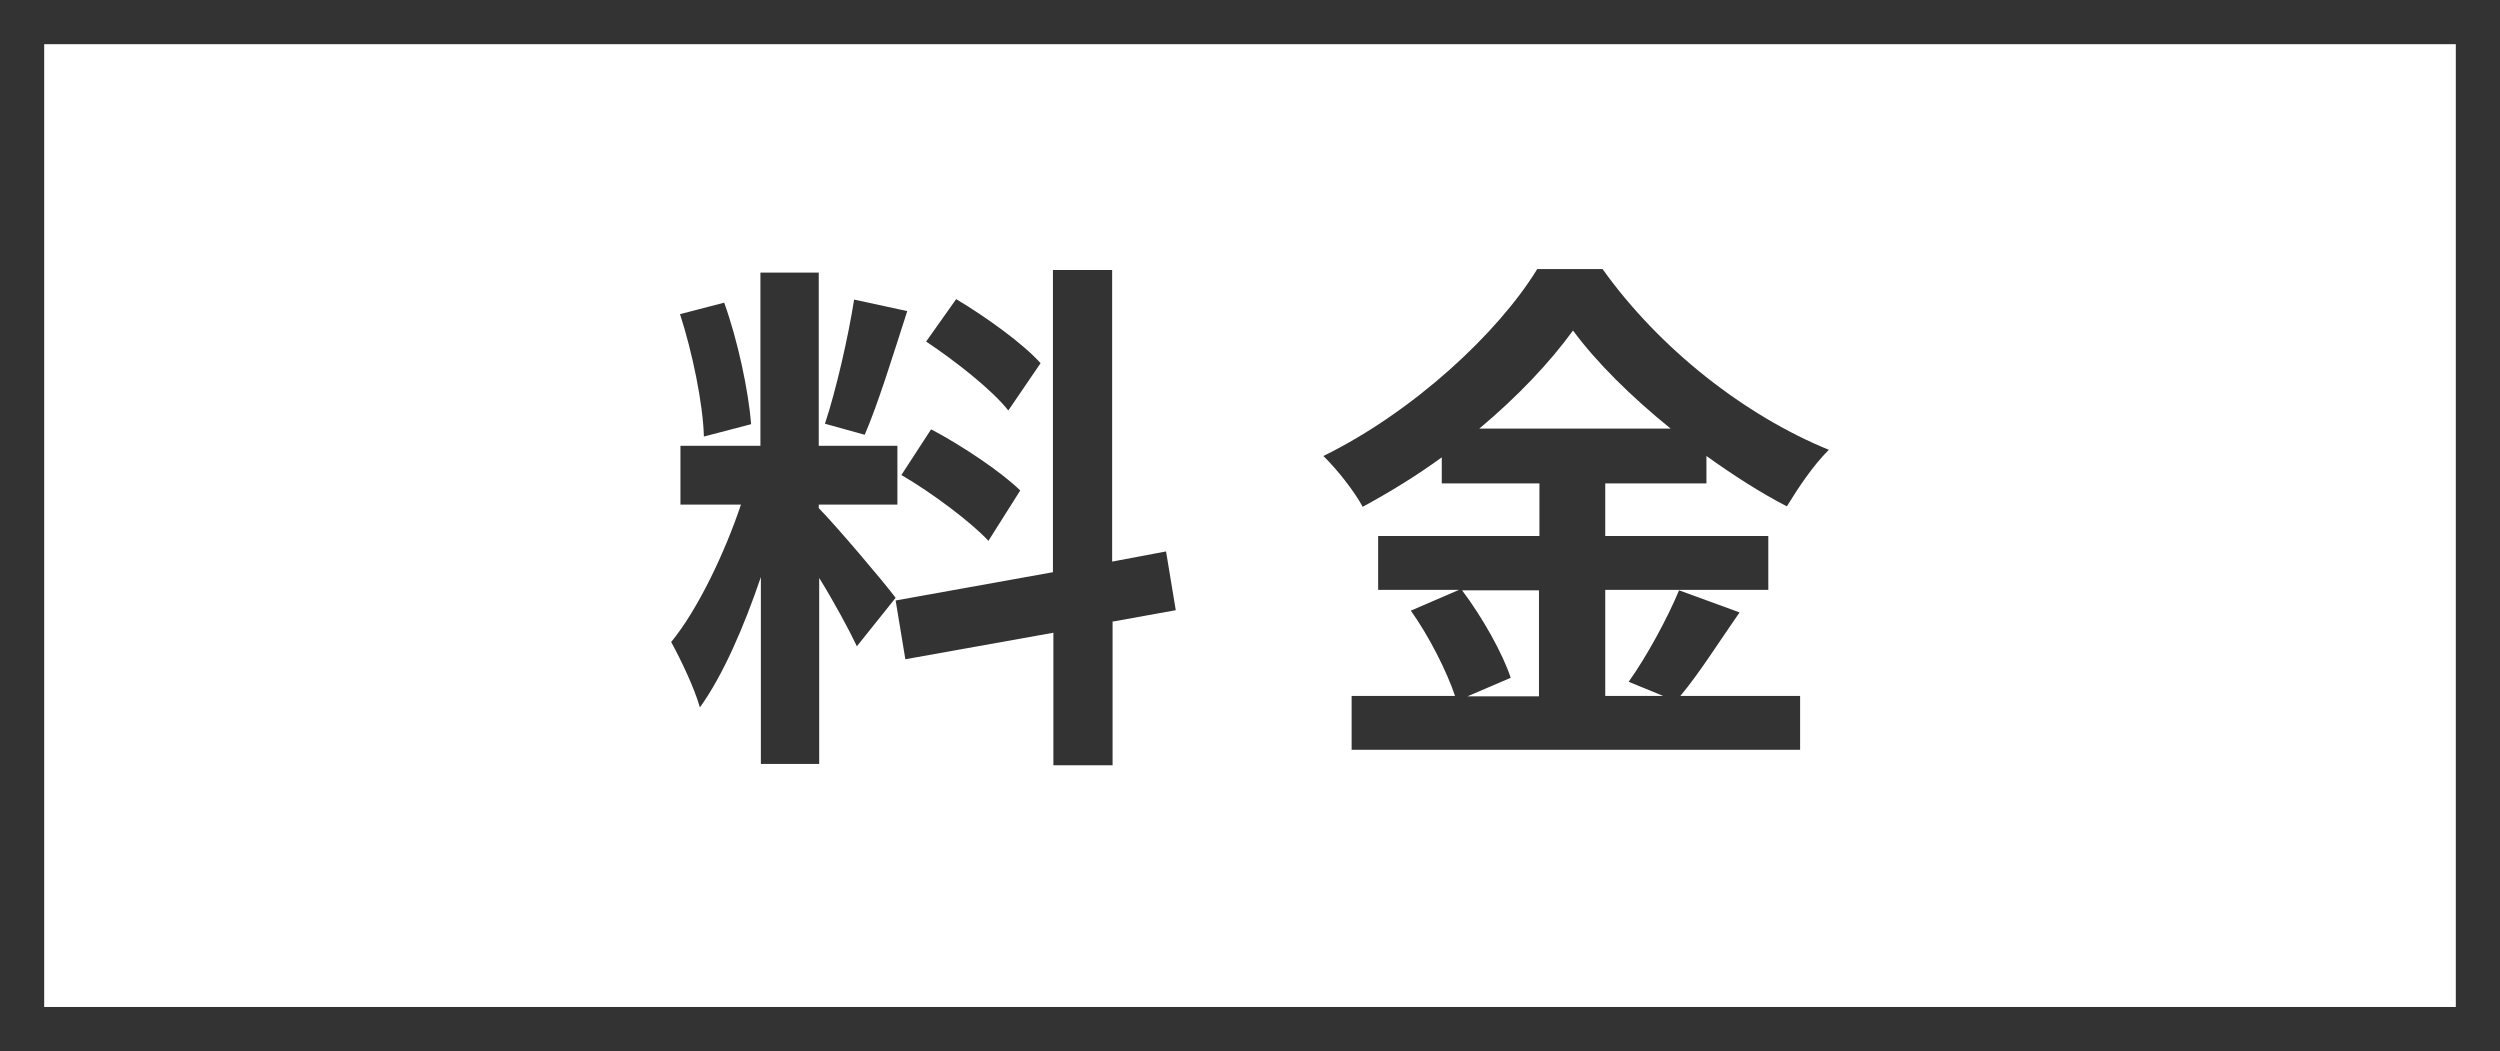
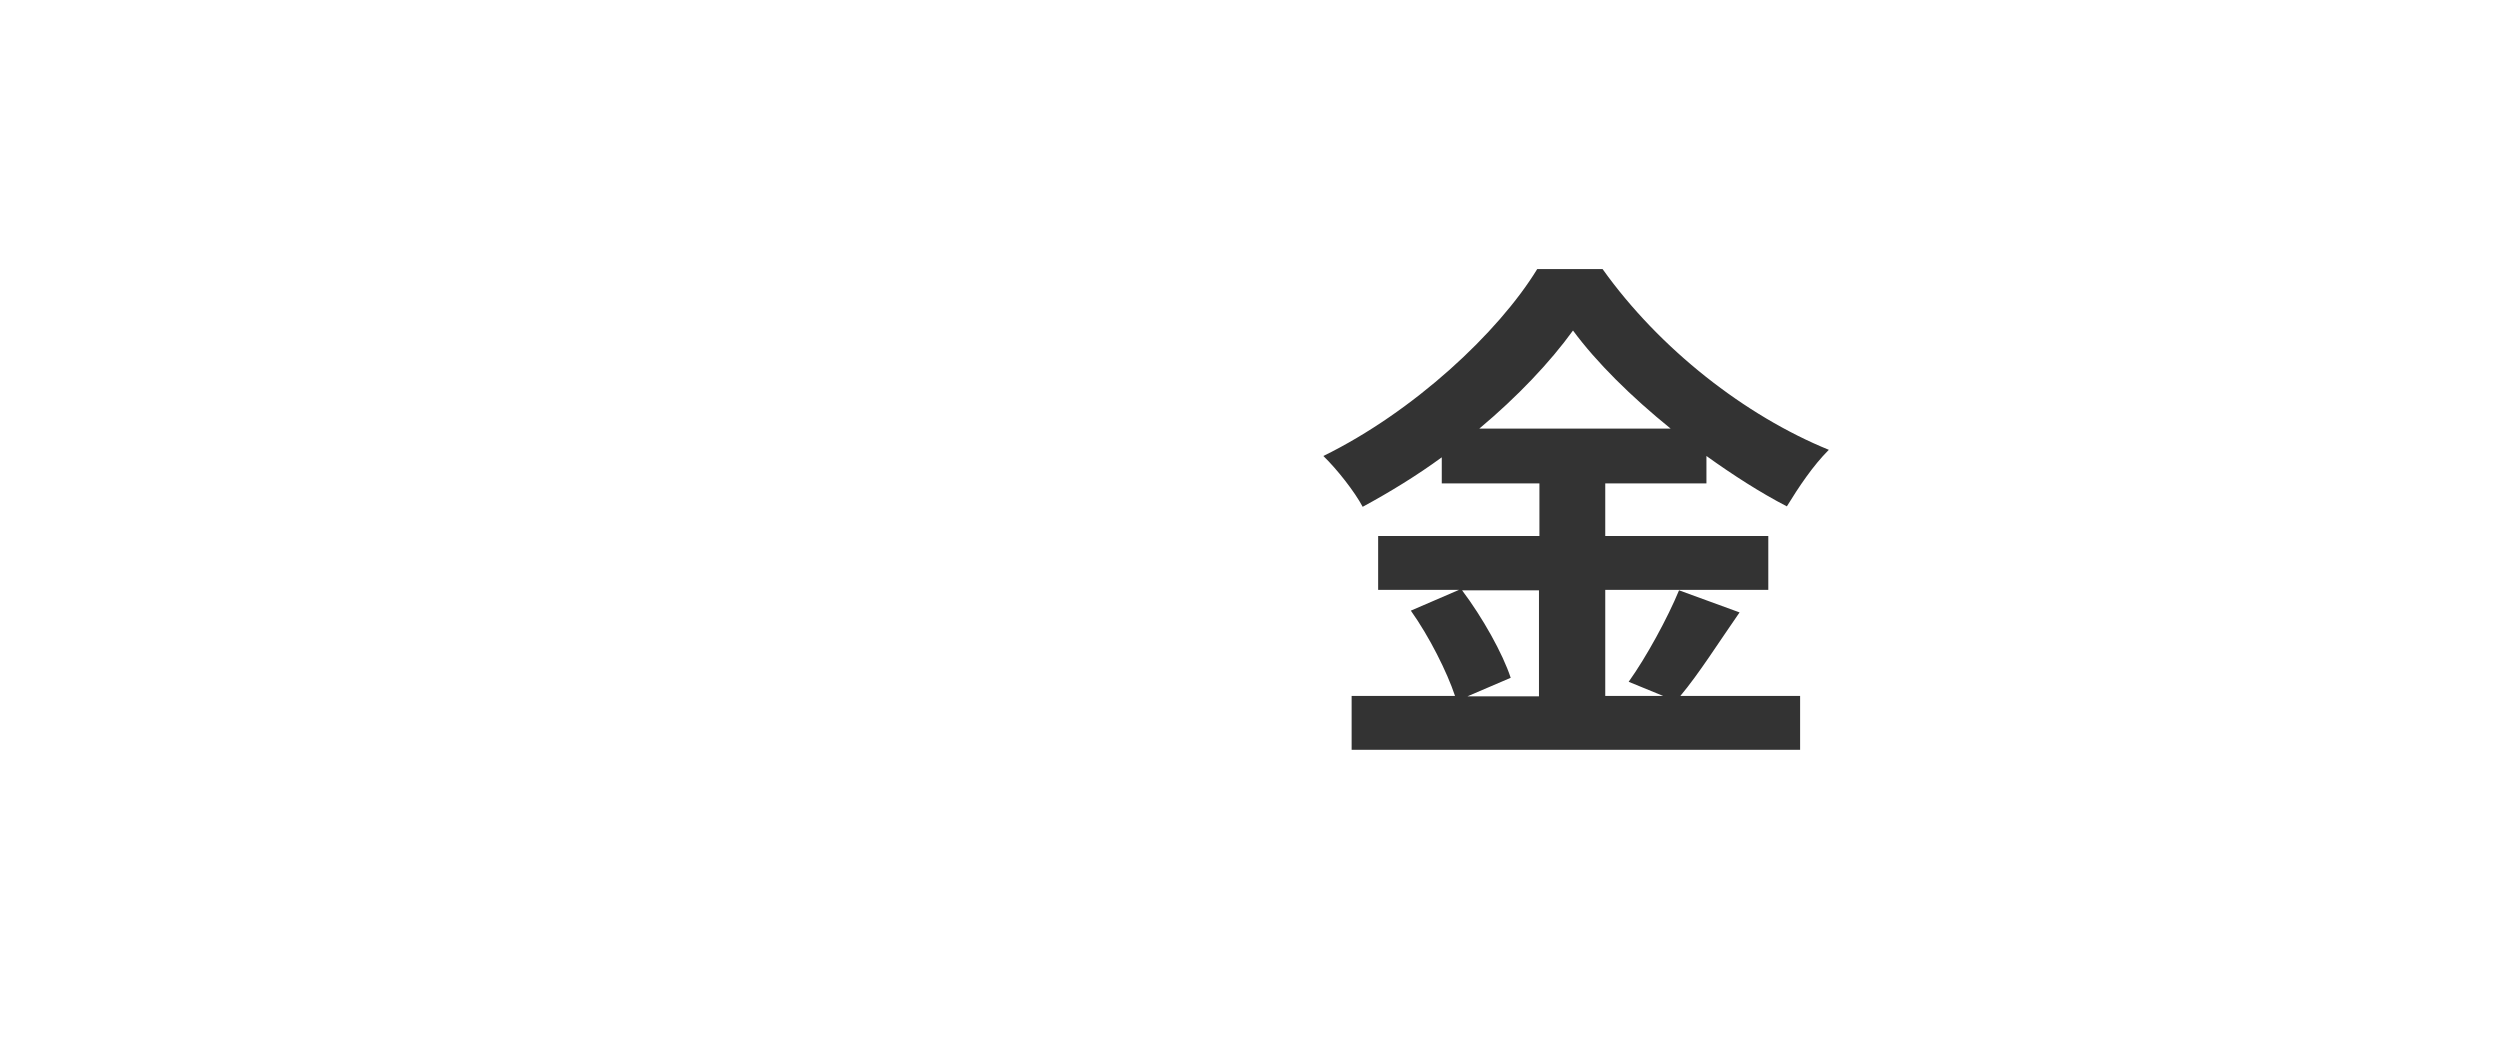
<svg xmlns="http://www.w3.org/2000/svg" id="_レイヤー_2" viewBox="0 0 56.58 23.79">
  <defs>
    <style>.cls-1{fill:none;stroke:#333;stroke-miterlimit:10;}.cls-2{fill:#333;}</style>
  </defs>
  <g id="_レイヤー_1-2">
-     <rect class="cls-1" x=".5" y=".5" width="55.58" height="22.79" />
-     <path class="cls-2" d="M19.4,14.64c-.18-.38-.52-1.01-.86-1.56v4.21h-1.32v-4.23c-.38,1.12-.86,2.23-1.38,2.95-.12-.43-.43-1.08-.65-1.48.6-.73,1.21-2.01,1.58-3.11h-1.37v-1.33h1.81v-3.92h1.32v3.92h1.78v1.33h-1.78v.08c.35.35,1.49,1.69,1.74,2.03l-.88,1.1ZM15.93,9.87c-.02-.73-.26-1.9-.54-2.76l1-.26c.31.86.55,2,.61,2.75l-1.07.28ZM20.53,7.05c-.31.96-.66,2.1-.96,2.79l-.9-.25c.25-.75.53-1.97.66-2.81l1.2.26ZM25.18,14.08v3.24h-1.34v-3l-3.35.6-.22-1.33,3.56-.64v-6.84h1.34v6.6l1.22-.23.22,1.33-1.44.26ZM21.08,9.72c.7.37,1.58.96,2.01,1.38l-.72,1.14c-.4-.43-1.27-1.08-1.97-1.49l.67-1.03ZM22.82,9.29c-.37-.47-1.2-1.12-1.86-1.56l.68-.96c.67.4,1.52,1.01,1.91,1.45l-.73,1.07Z" />
    <path class="cls-2" d="M39.37,13.86c-.46.66-.92,1.39-1.34,1.89h2.71v1.22h-10.15v-1.22h2.34c-.18-.54-.58-1.34-1-1.93l1.09-.47h-1.83v-1.22h3.65v-1.19h-2.21v-.59c-.56.41-1.18.79-1.79,1.12-.18-.34-.58-.85-.89-1.15,2.04-1,3.96-2.79,4.84-4.23h1.48c1.29,1.81,3.23,3.32,5.12,4.09-.36.36-.68.84-.95,1.28-.6-.31-1.22-.71-1.82-1.14v.62h-2.29v1.19h3.69v1.22h-3.69v2.4h1.31l-.78-.32c.4-.56.88-1.44,1.14-2.07l1.37.5ZM33.09,13.36c.46.61.92,1.43,1.1,1.98l-.98.42h1.62v-2.4h-1.74ZM37.81,9.7c-.89-.72-1.68-1.5-2.21-2.22-.52.72-1.26,1.5-2.12,2.22h4.33Z" />
  </g>
</svg>